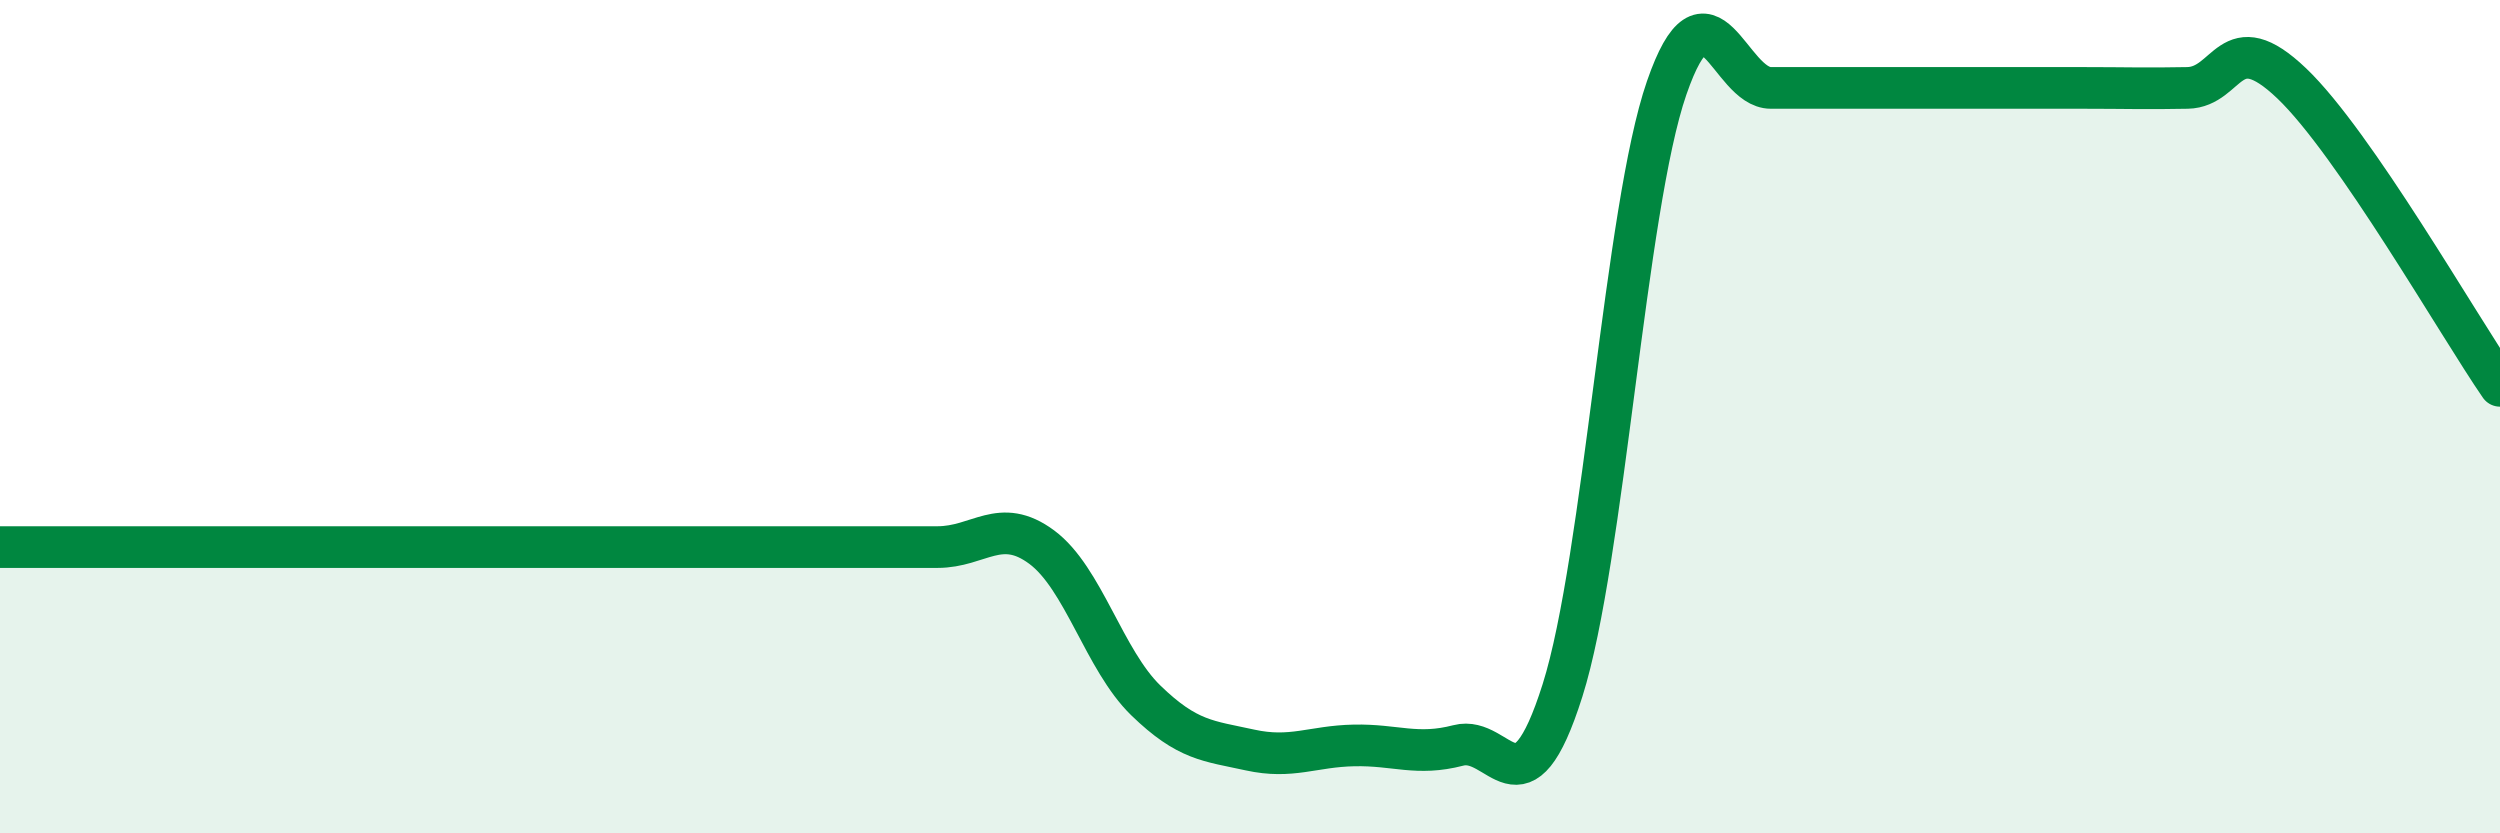
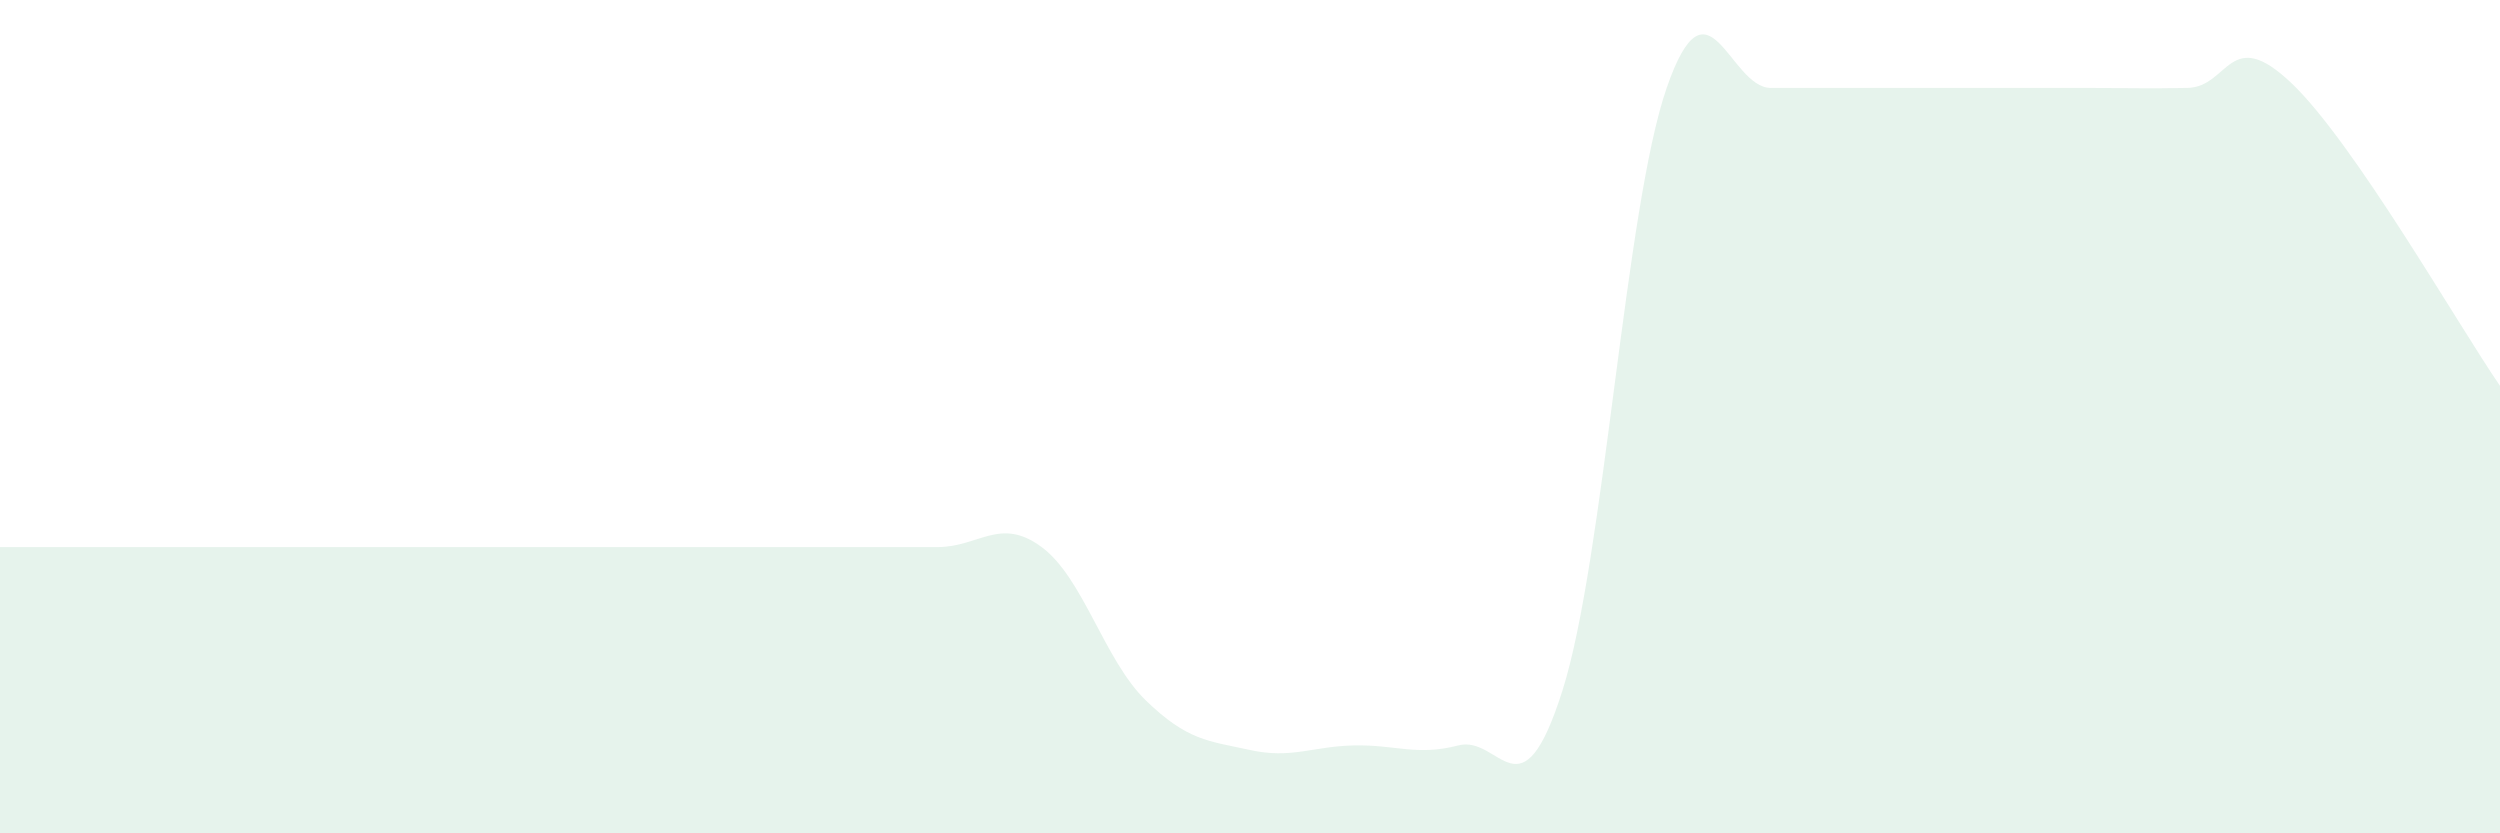
<svg xmlns="http://www.w3.org/2000/svg" width="60" height="20" viewBox="0 0 60 20">
  <path d="M 0,13.13 C 0.5,13.13 1.5,13.13 2.5,13.13 C 3.5,13.13 4,13.13 5,13.13 C 6,13.13 6.5,13.13 7.5,13.13 C 8.5,13.13 9,13.13 10,13.13 C 11,13.13 11.5,13.13 12.5,13.13 C 13.5,13.13 14,13.13 15,13.13 C 16,13.13 16.5,13.13 17.5,13.13 C 18.5,13.13 19,13.13 20,13.13 C 21,13.13 21.5,13.13 22.5,13.13 C 23.5,13.13 24,12.39 25,13.13 C 26,13.87 26.5,15.84 27.5,16.81 C 28.5,17.78 29,17.78 30,18 C 31,18.22 31.5,17.91 32.5,17.89 C 33.5,17.87 34,18.15 35,17.89 C 36,17.63 36.5,19.73 37.5,16.57 C 38.5,13.41 39,5 40,2.11 C 41,-0.78 41.5,2.11 42.5,2.11 C 43.5,2.11 44,2.11 45,2.11 C 46,2.11 46.5,2.11 47.5,2.11 C 48.5,2.11 49,2.11 50,2.11 C 51,2.11 51.5,2.13 52.5,2.11 C 53.5,2.09 53.5,0.57 55,2 C 56.5,3.43 59,7.81 60,9.26L60 20L0 20Z" fill="#008740" opacity="0.1" stroke-linecap="round" stroke-linejoin="round" />
-   <path d="M 0,13.13 C 0.5,13.13 1.5,13.13 2.5,13.13 C 3.5,13.13 4,13.13 5,13.13 C 6,13.13 6.5,13.13 7.5,13.13 C 8.5,13.13 9,13.13 10,13.13 C 11,13.13 11.5,13.13 12.5,13.13 C 13.5,13.13 14,13.13 15,13.13 C 16,13.13 16.5,13.13 17.5,13.13 C 18.5,13.13 19,13.13 20,13.13 C 21,13.13 21.5,13.13 22.5,13.13 C 23.5,13.13 24,12.39 25,13.13 C 26,13.87 26.5,15.84 27.5,16.81 C 28.5,17.78 29,17.78 30,18 C 31,18.22 31.5,17.91 32.5,17.89 C 33.5,17.87 34,18.15 35,17.89 C 36,17.63 36.5,19.73 37.5,16.57 C 38.5,13.41 39,5 40,2.11 C 41,-0.78 41.5,2.11 42.5,2.11 C 43.5,2.11 44,2.11 45,2.11 C 46,2.11 46.5,2.11 47.5,2.11 C 48.5,2.11 49,2.11 50,2.11 C 51,2.11 51.5,2.13 52.5,2.11 C 53.5,2.09 53.5,0.57 55,2 C 56.5,3.43 59,7.81 60,9.26" stroke="#008740" stroke-width="1" fill="none" stroke-linecap="round" stroke-linejoin="round" />
</svg>